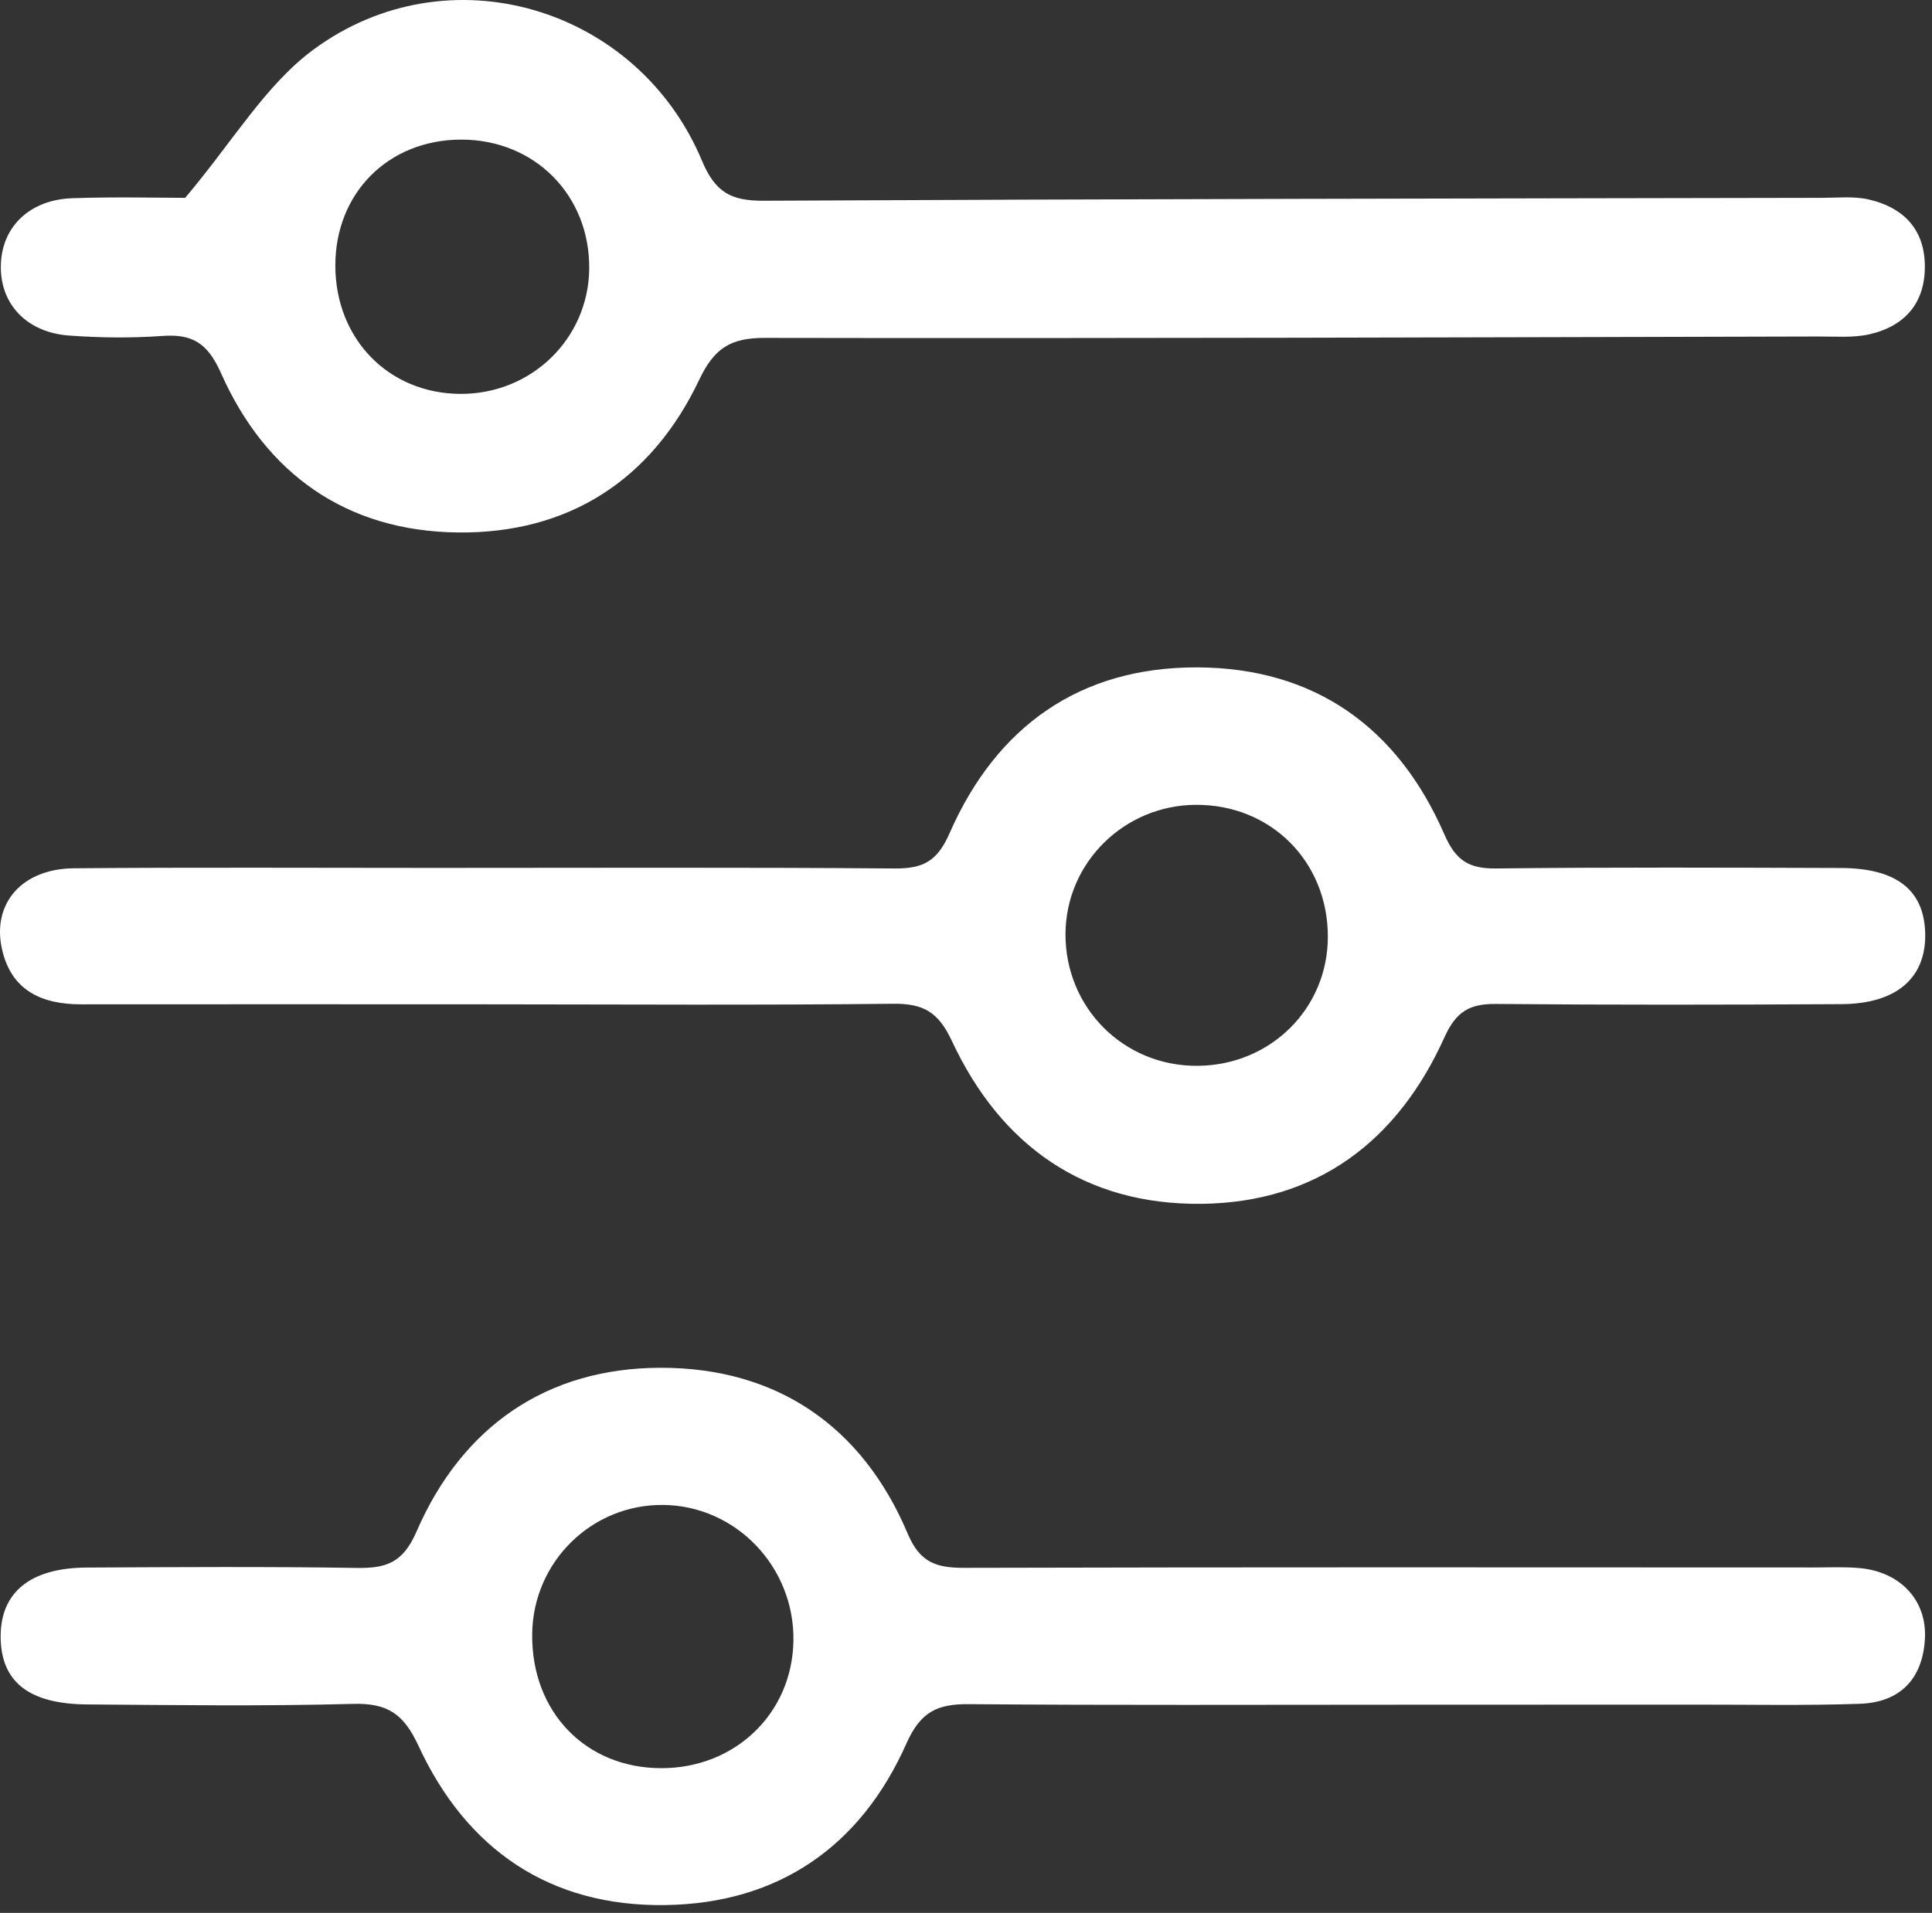
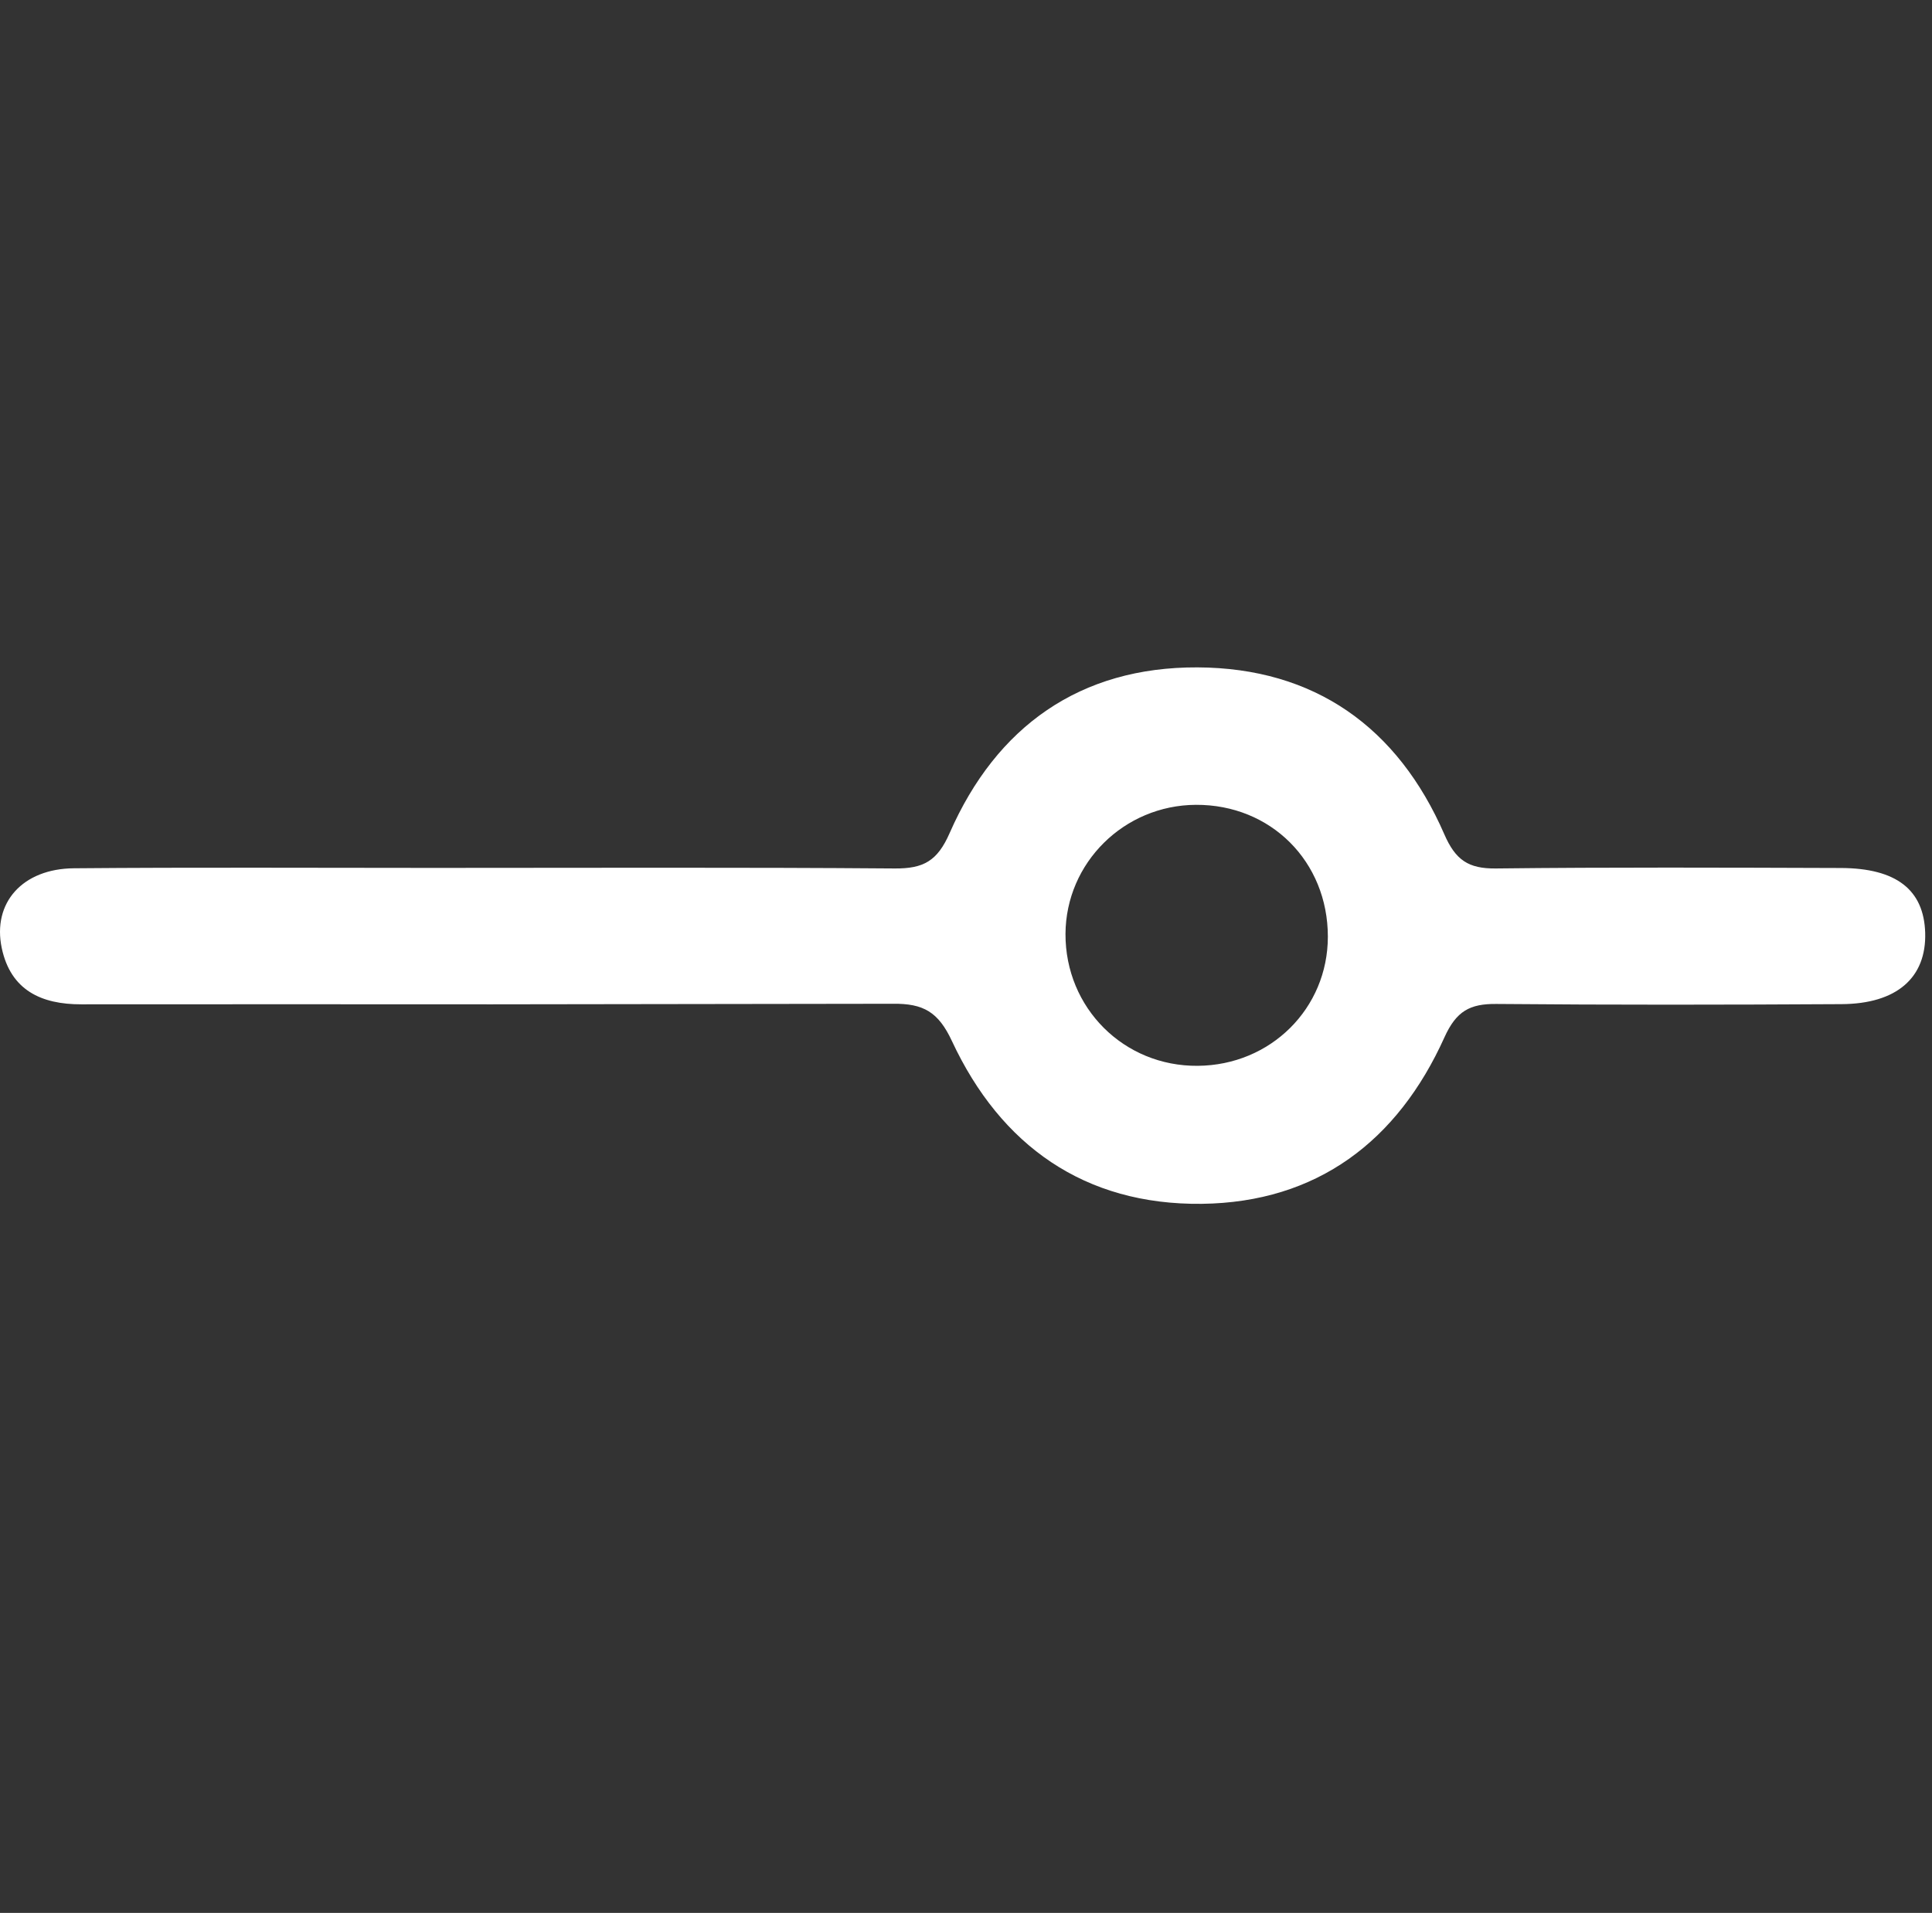
<svg xmlns="http://www.w3.org/2000/svg" width="207" height="205" viewBox="0 0 207 205" fill="none">
  <rect x="0" y="0" width="207" height="205" fill="#333333" stroke="none" />
  <g clip-path="url(#clip0_1_4)">
-     <path d="M150.311 182.692C134.821 182.692 119.321 182.762 103.831 182.632C100.471 182.602 98.65 183.402 97.12 186.842C92.23 197.852 83.44 203.982 71.31 204.162C58.92 204.352 49.98 198.212 44.84 187.102C43.24 183.642 41.5 182.502 37.81 182.602C28.32 182.862 18.82 182.732 9.33 182.662C3.04 182.612 0.08 180.202 0.07 175.382C0.06 170.642 3.25 168.022 9.29 167.992C18.95 167.942 28.62 167.882 38.28 168.032C41.42 168.082 43.19 167.442 44.62 164.152C49.51 152.862 58.59 146.602 70.77 146.582C83.15 146.562 92.37 152.772 97.26 164.372C98.58 167.502 100.381 168.032 103.331 168.022C133.651 167.942 163.971 167.972 194.291 167.982C195.961 167.982 197.631 167.902 199.281 168.052C203.631 168.462 206.471 171.522 206.241 175.622C206.001 179.952 203.561 182.442 199.271 182.592C193.281 182.802 187.281 182.672 181.281 182.682C170.971 182.692 160.641 182.692 150.311 182.692ZM71.06 161.282C63.4 161.202 57.11 167.382 57.02 175.102C56.92 183.432 62.72 189.472 70.83 189.492C78.76 189.512 84.88 183.622 85.01 175.852C85.14 167.932 78.86 161.362 71.06 161.282Z" fill="white" />
-     <path d="M19.84 21.202C24.98 15.112 28.44 9.122 33.55 5.342C47.97 -5.338 68.3 0.692 75.22 17.242C76.65 20.662 78.39 21.532 81.83 21.512C119.63 21.322 157.42 21.272 195.22 21.202C196.88 21.202 198.61 21.012 200.2 21.372C203.8 22.192 206.13 24.422 206.23 28.302C206.34 32.352 204.19 34.932 200.31 35.822C198.56 36.222 196.67 36.052 194.84 36.062C157.21 36.152 119.58 36.282 81.95 36.212C78.26 36.202 76.52 37.322 74.91 40.712C69.81 51.452 60.9 57.202 49.05 57.062C37.16 56.932 28.49 50.822 23.68 39.992C22.25 36.782 20.65 35.772 17.4 36.002C14.09 36.242 10.73 36.202 7.42 35.962C2.73 35.622 -0.12 32.432 0.1 28.172C0.3 24.202 3.26 21.392 7.76 21.242C12.41 21.082 17.06 21.202 19.84 21.202ZM49.39 14.962C41.59 14.982 35.91 20.702 35.93 28.492C35.95 36.322 41.62 42.152 49.29 42.212C56.89 42.272 63.03 36.342 63.13 28.842C63.23 20.942 57.29 14.942 49.39 14.962Z" fill="white" />
-     <path d="M52.69 107.632C38.03 107.632 23.38 107.612 8.72 107.632C4.42 107.642 1.15 106.122 0.19 101.612C-0.84 96.752 2.41 93.092 7.93 93.052C20.75 92.942 33.58 93.012 46.4 93.012C62.89 93.012 79.38 92.942 95.87 93.072C98.93 93.092 100.43 92.292 101.75 89.272C106.76 77.842 115.73 71.472 128.29 71.522C140.83 71.572 149.76 77.932 154.75 89.412C155.95 92.172 157.33 93.102 160.26 93.072C172.58 92.932 184.91 92.982 197.23 93.022C203.18 93.042 206.13 95.362 206.27 99.962C206.41 104.762 203.24 107.582 197.3 107.612C184.98 107.682 172.65 107.702 160.33 107.592C157.48 107.562 156.03 108.362 154.76 111.172C149.76 122.272 141.12 128.862 128.76 129.012C116.23 129.152 107.23 122.802 101.99 111.562C100.54 108.452 98.94 107.532 95.67 107.572C81.34 107.732 67.02 107.642 52.69 107.632ZM142.27 100.382C142.27 92.322 136.15 86.212 128.13 86.252C120.43 86.292 114.2 92.462 114.16 100.082C114.13 108.012 120.41 114.292 128.33 114.222C136.14 114.162 142.27 108.072 142.27 100.382Z" fill="white" />
+     <path d="M52.69 107.632C38.03 107.632 23.38 107.612 8.72 107.632C4.42 107.642 1.15 106.122 0.19 101.612C-0.84 96.752 2.41 93.092 7.93 93.052C20.75 92.942 33.58 93.012 46.4 93.012C62.89 93.012 79.38 92.942 95.87 93.072C98.93 93.092 100.43 92.292 101.75 89.272C106.76 77.842 115.73 71.472 128.29 71.522C140.83 71.572 149.76 77.932 154.75 89.412C155.95 92.172 157.33 93.102 160.26 93.072C172.58 92.932 184.91 92.982 197.23 93.022C203.18 93.042 206.13 95.362 206.27 99.962C206.41 104.762 203.24 107.582 197.3 107.612C184.98 107.682 172.65 107.702 160.33 107.592C157.48 107.562 156.03 108.362 154.76 111.172C149.76 122.272 141.12 128.862 128.76 129.012C116.23 129.152 107.23 122.802 101.99 111.562C100.54 108.452 98.94 107.532 95.67 107.572ZM142.27 100.382C142.27 92.322 136.15 86.212 128.13 86.252C120.43 86.292 114.2 92.462 114.16 100.082C114.13 108.012 120.41 114.292 128.33 114.222C136.14 114.162 142.27 108.072 142.27 100.382Z" fill="white" />
  </g>
  <defs>
    <clipPath id="clip0_1_4">
      <rect width="207" height="205" fill="white" />
    </clipPath>
  </defs>
</svg>